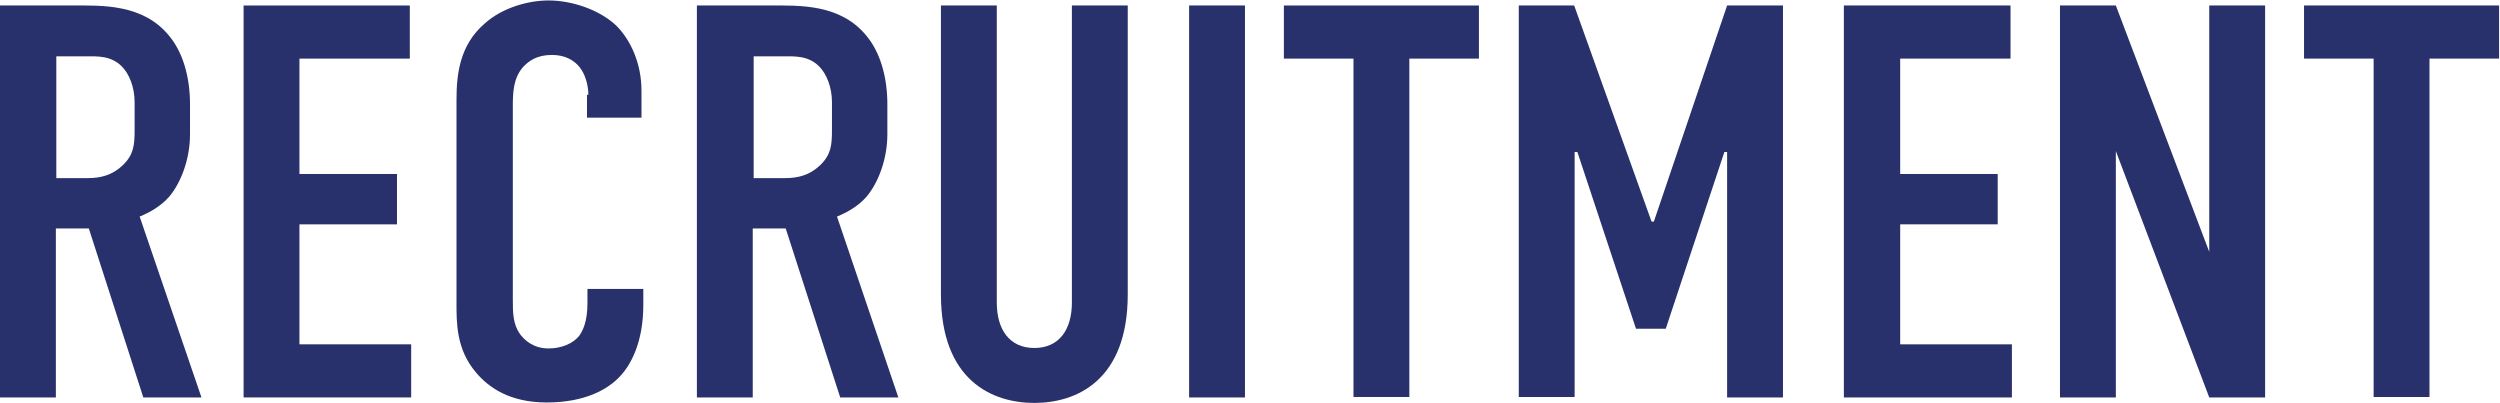
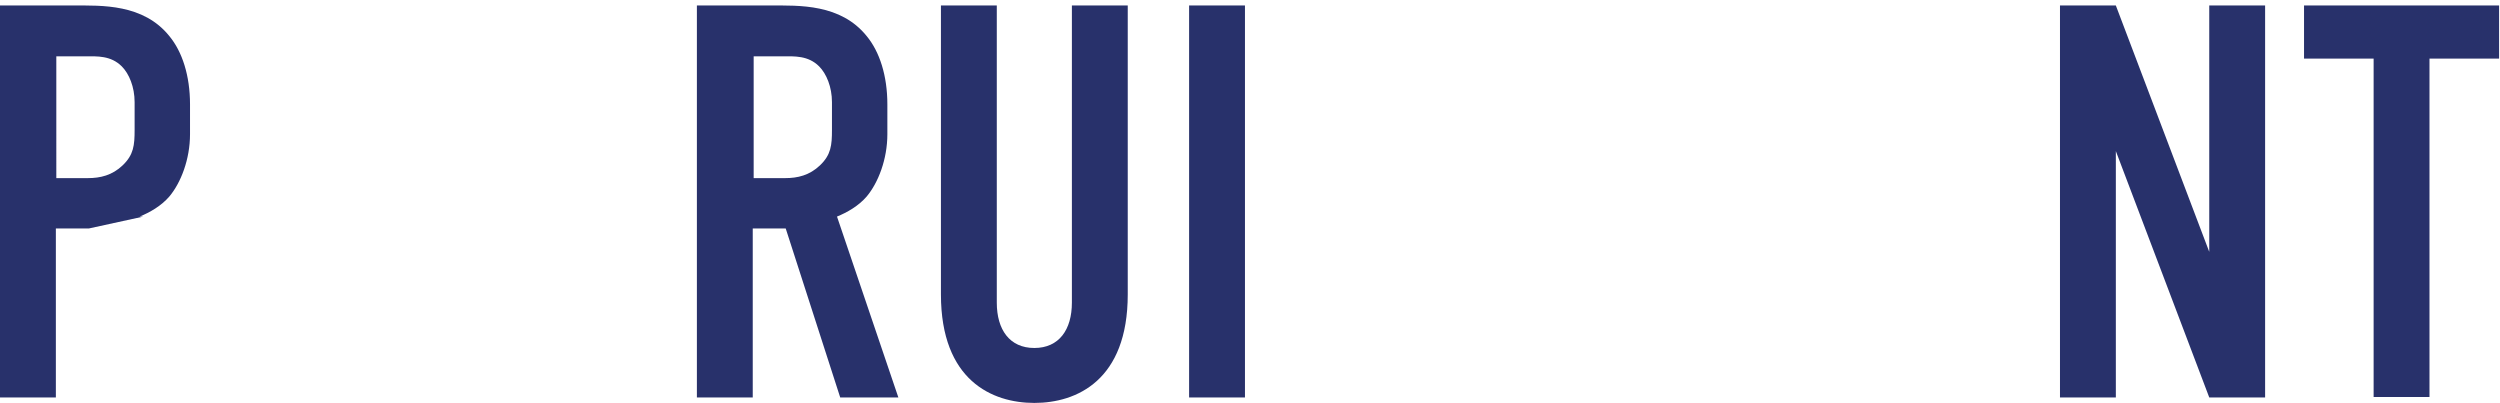
<svg xmlns="http://www.w3.org/2000/svg" version="1.1" id="レイヤー_1" x="0px" y="0px" viewBox="0 0 546 88" style="enable-background:new 0 0 546 88;" xml:space="preserve">
  <style type="text/css">
	.st0{fill:#28316B;}
</style>
  <g>
    <g>
-       <path class="st0" d="M16,1.2c6.2,0,15.3-0.4,21,6.7c2.8,3.4,4.5,8.6,4.5,14.9v6.5c0,5.5-2,10.6-4.5,13.6c-1.8,2.1-4.3,3.5-6.5,4.4    L44,86.8H31.3L19.4,49.9h-7.2v36.9H0V1.2H16z M12.2,38.9h7c2.7,0,5.3-0.6,7.6-2.8c2.4-2.3,2.6-4.4,2.6-7.7v-6.1    c0-3.3-1.2-6.2-2.8-7.8c-2.4-2.4-5.4-2.2-7.9-2.2h-6.4V38.9z" />
-       <path class="st0" d="M53.2,1.2h36.3v11.6H65.4V38h21.3v11H65.4v26.2h24.4v11.6H53.2V1.2z" />
-       <path class="st0" d="M128.5,20.7c0-1.7-0.5-4-1.6-5.6c-0.6-0.9-2.4-3.1-6.4-3.1c-3.2,0-5.1,1.3-6.4,2.8c-2,2.4-2.1,5.5-2.1,8.4    v42.2c0,2.8,0,5.4,1.6,7.6c0.9,1.2,2.8,3.1,6.2,3.1c2.7,0,5.4-1,6.8-2.9c0.6-0.9,1.7-2.8,1.7-7v-3.1h12.2v3.5    c0,8.4-2.9,13.3-5.1,15.6c-2.6,2.8-7.6,5.7-16,5.7c-8.1,0-12.7-3.3-15.4-6.5c-4.4-5.1-4.3-11-4.3-15.4V21.8c0-5.6,0.7-12,6.2-16.7    c3.8-3.4,9.4-5,13.9-5c5.1,0,11.1,2,14.8,5.5c3.1,3.1,5.5,8.2,5.5,14.2v5.9h-11.9V20.7z" />
+       <path class="st0" d="M16,1.2c6.2,0,15.3-0.4,21,6.7c2.8,3.4,4.5,8.6,4.5,14.9v6.5c0,5.5-2,10.6-4.5,13.6c-1.8,2.1-4.3,3.5-6.5,4.4    H31.3L19.4,49.9h-7.2v36.9H0V1.2H16z M12.2,38.9h7c2.7,0,5.3-0.6,7.6-2.8c2.4-2.3,2.6-4.4,2.6-7.7v-6.1    c0-3.3-1.2-6.2-2.8-7.8c-2.4-2.4-5.4-2.2-7.9-2.2h-6.4V38.9z" />
      <path class="st0" d="M168.3,1.2c6.2,0,15.3-0.4,21,6.7c2.8,3.4,4.5,8.6,4.5,14.9v6.5c0,5.5-2,10.6-4.5,13.6    c-1.8,2.1-4.3,3.5-6.5,4.4l13.4,39.5h-12.7l-11.9-36.9h-7.2v36.9h-12.2V1.2H168.3z M164.5,38.9h7c2.7,0,5.3-0.6,7.6-2.8    c2.4-2.3,2.6-4.4,2.6-7.7v-6.1c0-3.3-1.2-6.2-2.8-7.8c-2.4-2.4-5.4-2.2-7.9-2.2h-6.4V38.9z" />
      <path class="st0" d="M217.7,1.2v64.9c0,5.9,2.8,9.9,8.2,9.9c5.4,0,8.2-4,8.2-9.9V1.2h12.2v63.1c0,18.8-11.2,23.7-20.4,23.7    c-9.2,0-20.4-4.9-20.4-23.7V1.2H217.7z" />
      <path class="st0" d="M271.9,1.2v85.6h-12.2V1.2H271.9z" />
-       <path class="st0" d="M323,1.2v11.6h-15.2v73.9h-12.2V12.8h-15.2V1.2H323z" />
-       <path class="st0" d="M331.6,1.2h12.2l16.9,47.2h0.5l16-47.2h12.2v85.6h-12.2V33.2h-0.6l-12.8,38.6h-6.5l-12.8-38.6h-0.6v53.5    h-12.2V1.2z" />
-       <path class="st0" d="M402.8,1.2h36.3v11.6h-24.1V38h21.3v11h-21.3v26.2h24.4v11.6h-36.7V1.2z" />
      <path class="st0" d="M462.1,1.2L482.5,55V1.2h12.2v85.6h-12.2L462.1,33v53.8h-12.2V1.2H462.1z" />
      <path class="st0" d="M545.8,1.2v11.6h-15.2v73.9h-12.2V12.8h-15.2V1.2H545.8z" />
    </g>
  </g>
</svg>